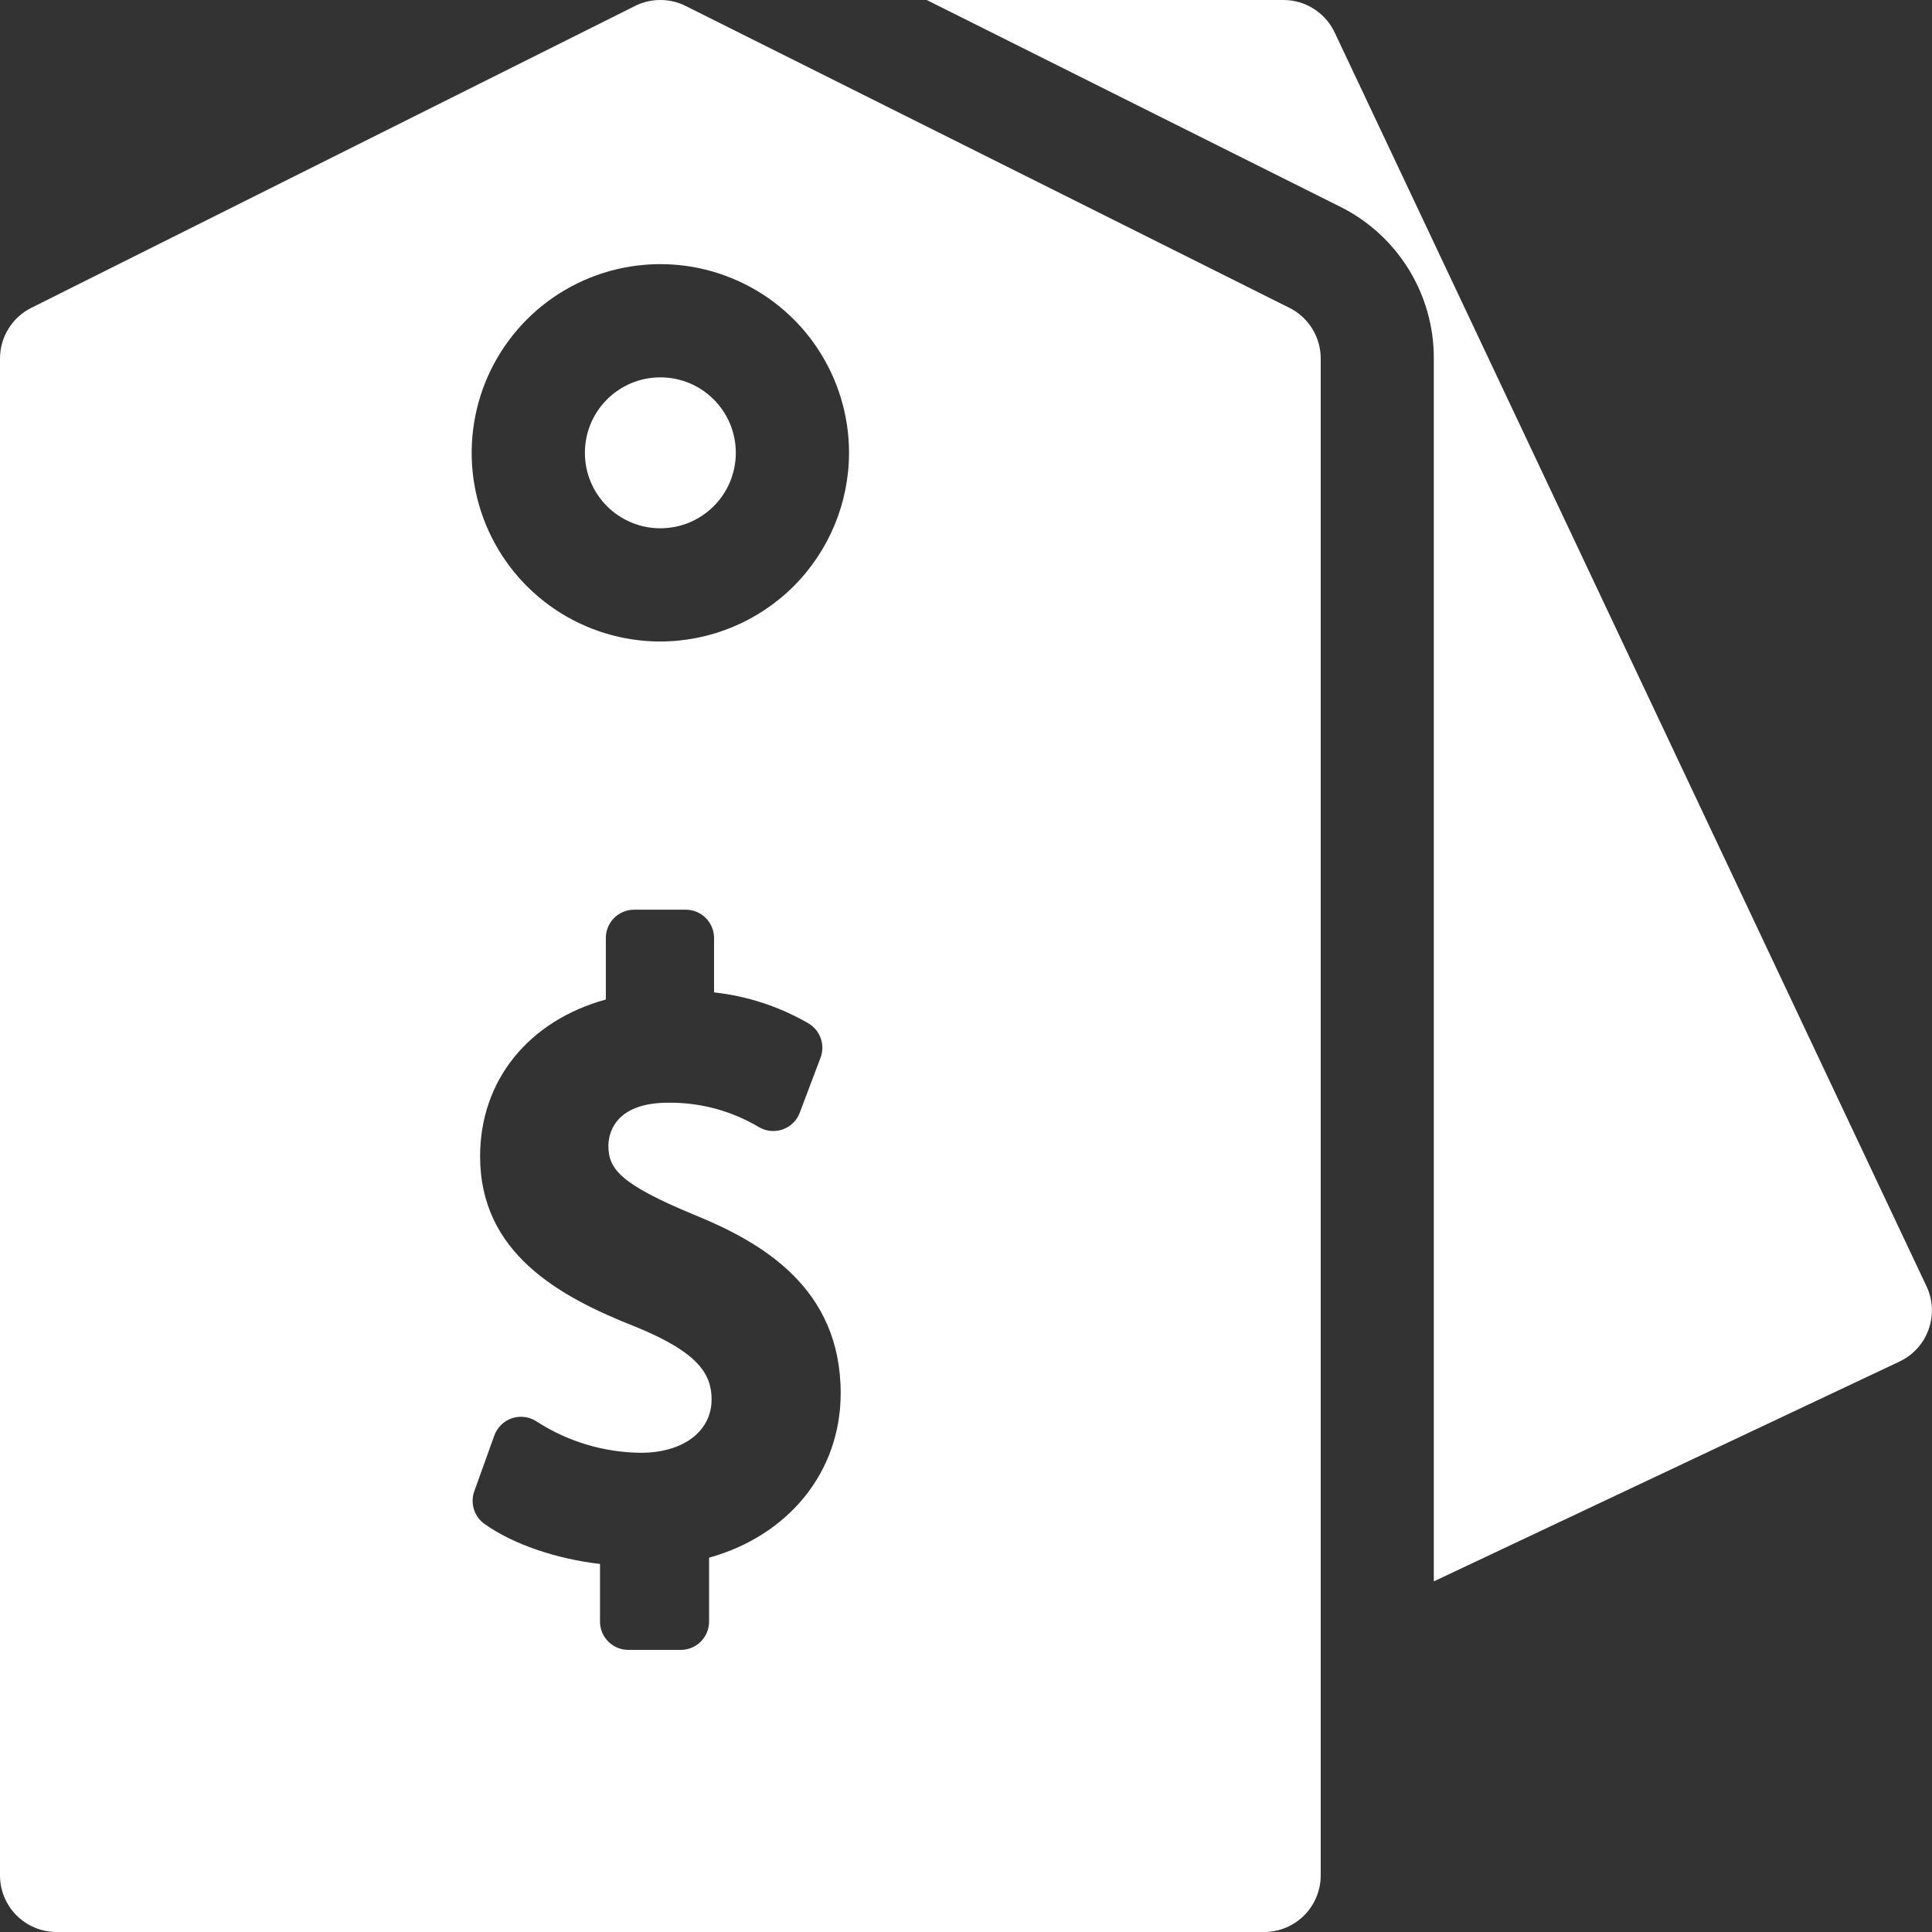
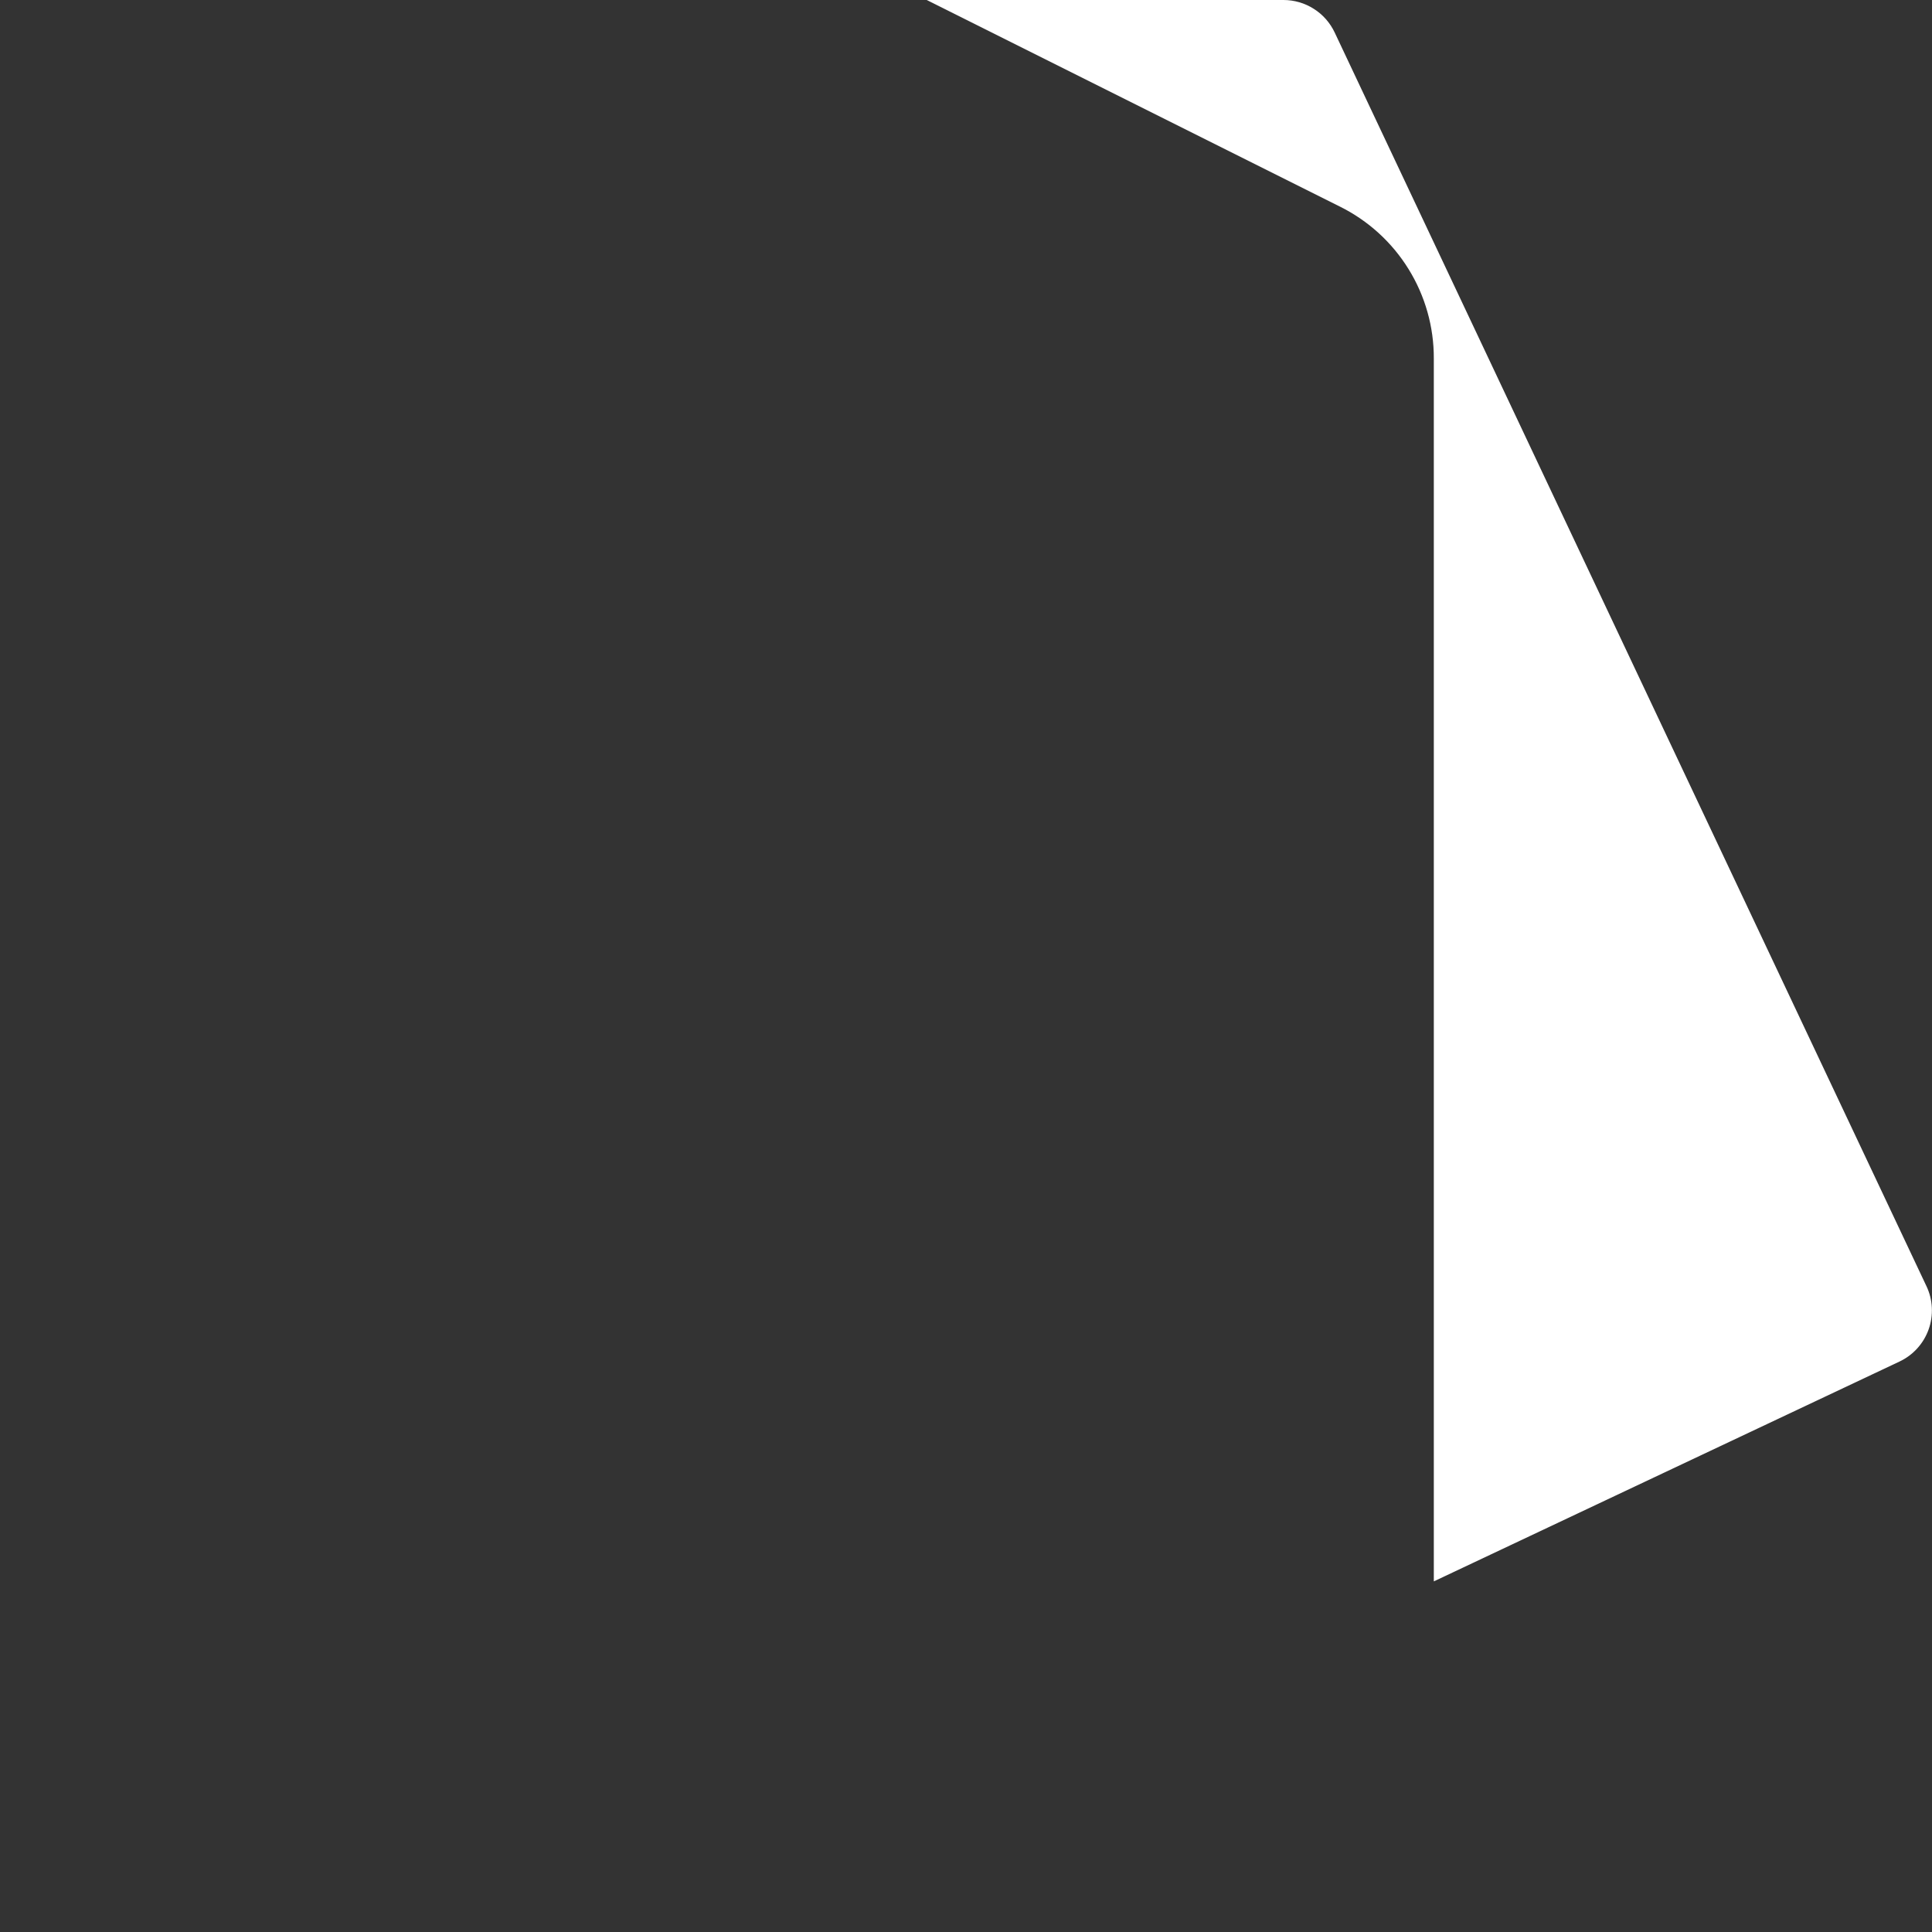
<svg xmlns="http://www.w3.org/2000/svg" width="50" height="50" viewBox="0 0 50 50" fill="none">
  <rect x="0" y="0" width="50" height="50" fill="#333333" stroke="none" />
  <g clip-path="url(#clip0_3440_3407)">
    <path d="M49.857 33.287L34.541 0.84C34.422 0.589 34.235 0.376 34 0.228C33.766 0.079 33.494 -7.15373e-05 33.216 4.86577e-08H23.984L34.678 5.347C35.409 5.71 36.025 6.27 36.454 6.965C36.884 7.66 37.11 8.461 37.107 9.277V40.926L49.158 35.237C49.332 35.155 49.488 35.04 49.618 34.897C49.747 34.755 49.847 34.588 49.912 34.407C49.977 34.226 50.005 34.034 49.996 33.842C49.987 33.65 49.94 33.461 49.857 33.287Z" fill="white" />
-     <path d="M17.09 13.672C18.169 13.672 19.043 12.797 19.043 11.719C19.043 10.64 18.169 9.766 17.09 9.766C16.011 9.766 15.137 10.64 15.137 11.719C15.137 12.797 16.011 13.672 17.09 13.672Z" fill="white" />
-     <path d="M33.37 7.967L17.745 0.154C17.542 0.052 17.317 -0 17.09 -0C16.862 -0 16.638 0.052 16.435 0.154L0.81 7.967C0.566 8.088 0.362 8.276 0.219 8.507C0.076 8.738 -8.13767e-05 9.005 6.56485e-08 9.277V48.535C6.56485e-08 48.924 0.154 49.296 0.429 49.571C0.704 49.846 1.076 50 1.465 50H32.715C33.103 50 33.476 49.846 33.751 49.571C34.025 49.296 34.18 48.924 34.18 48.535V9.277C34.18 9.005 34.104 8.738 33.961 8.507C33.818 8.276 33.614 8.088 33.37 7.967ZM18.351 40.313V41.967C18.351 42.161 18.273 42.347 18.136 42.485C17.999 42.622 17.812 42.699 17.618 42.699H16.261C16.067 42.699 15.88 42.622 15.743 42.485C15.605 42.347 15.528 42.161 15.528 41.967V40.475C14.393 40.344 13.273 39.963 12.538 39.438C12.408 39.346 12.312 39.213 12.265 39.061C12.217 38.908 12.221 38.745 12.274 38.595L12.793 37.151C12.831 37.047 12.891 36.952 12.971 36.874C13.051 36.797 13.147 36.738 13.252 36.703C13.358 36.668 13.47 36.658 13.581 36.673C13.691 36.688 13.796 36.727 13.889 36.789C14.692 37.308 15.627 37.589 16.584 37.598C17.68 37.598 18.416 37.043 18.416 36.218C18.416 35.567 18.079 34.998 16.438 34.333C14.457 33.552 12.425 32.423 12.425 29.926C12.425 27.957 13.682 26.418 15.679 25.867V24.275C15.679 24.081 15.756 23.895 15.893 23.757C16.031 23.62 16.217 23.543 16.411 23.543H17.747C17.941 23.543 18.128 23.62 18.265 23.757C18.402 23.895 18.48 24.081 18.48 24.275V25.683C19.34 25.777 20.172 26.05 20.921 26.484C21.07 26.572 21.184 26.709 21.241 26.872C21.299 27.035 21.297 27.213 21.235 27.375L20.697 28.798C20.66 28.897 20.601 28.987 20.526 29.061C20.45 29.135 20.359 29.192 20.26 29.228C20.16 29.263 20.054 29.277 19.948 29.268C19.843 29.259 19.74 29.226 19.648 29.174C18.938 28.749 18.124 28.529 17.297 28.538C15.856 28.538 15.745 29.395 15.745 29.658C15.745 30.254 16.065 30.652 17.965 31.438C19.729 32.157 21.757 33.334 21.757 36.059C21.755 38.094 20.41 39.739 18.351 40.313ZM17.09 16.602C16.124 16.602 15.18 16.315 14.377 15.779C13.574 15.242 12.948 14.479 12.579 13.587C12.209 12.695 12.112 11.713 12.301 10.766C12.489 9.819 12.954 8.949 13.637 8.266C14.32 7.583 15.19 7.118 16.137 6.93C17.084 6.741 18.066 6.838 18.958 7.208C19.851 7.577 20.613 8.203 21.15 9.006C21.686 9.809 21.973 10.753 21.973 11.719C21.971 13.013 21.456 14.254 20.541 15.17C19.625 16.085 18.384 16.6 17.09 16.602Z" fill="white" />
  </g>
  <defs>
    <clipPath id="clip0_3440_3407">
      <rect width="50" height="50" fill="white" />
    </clipPath>
  </defs>
</svg>